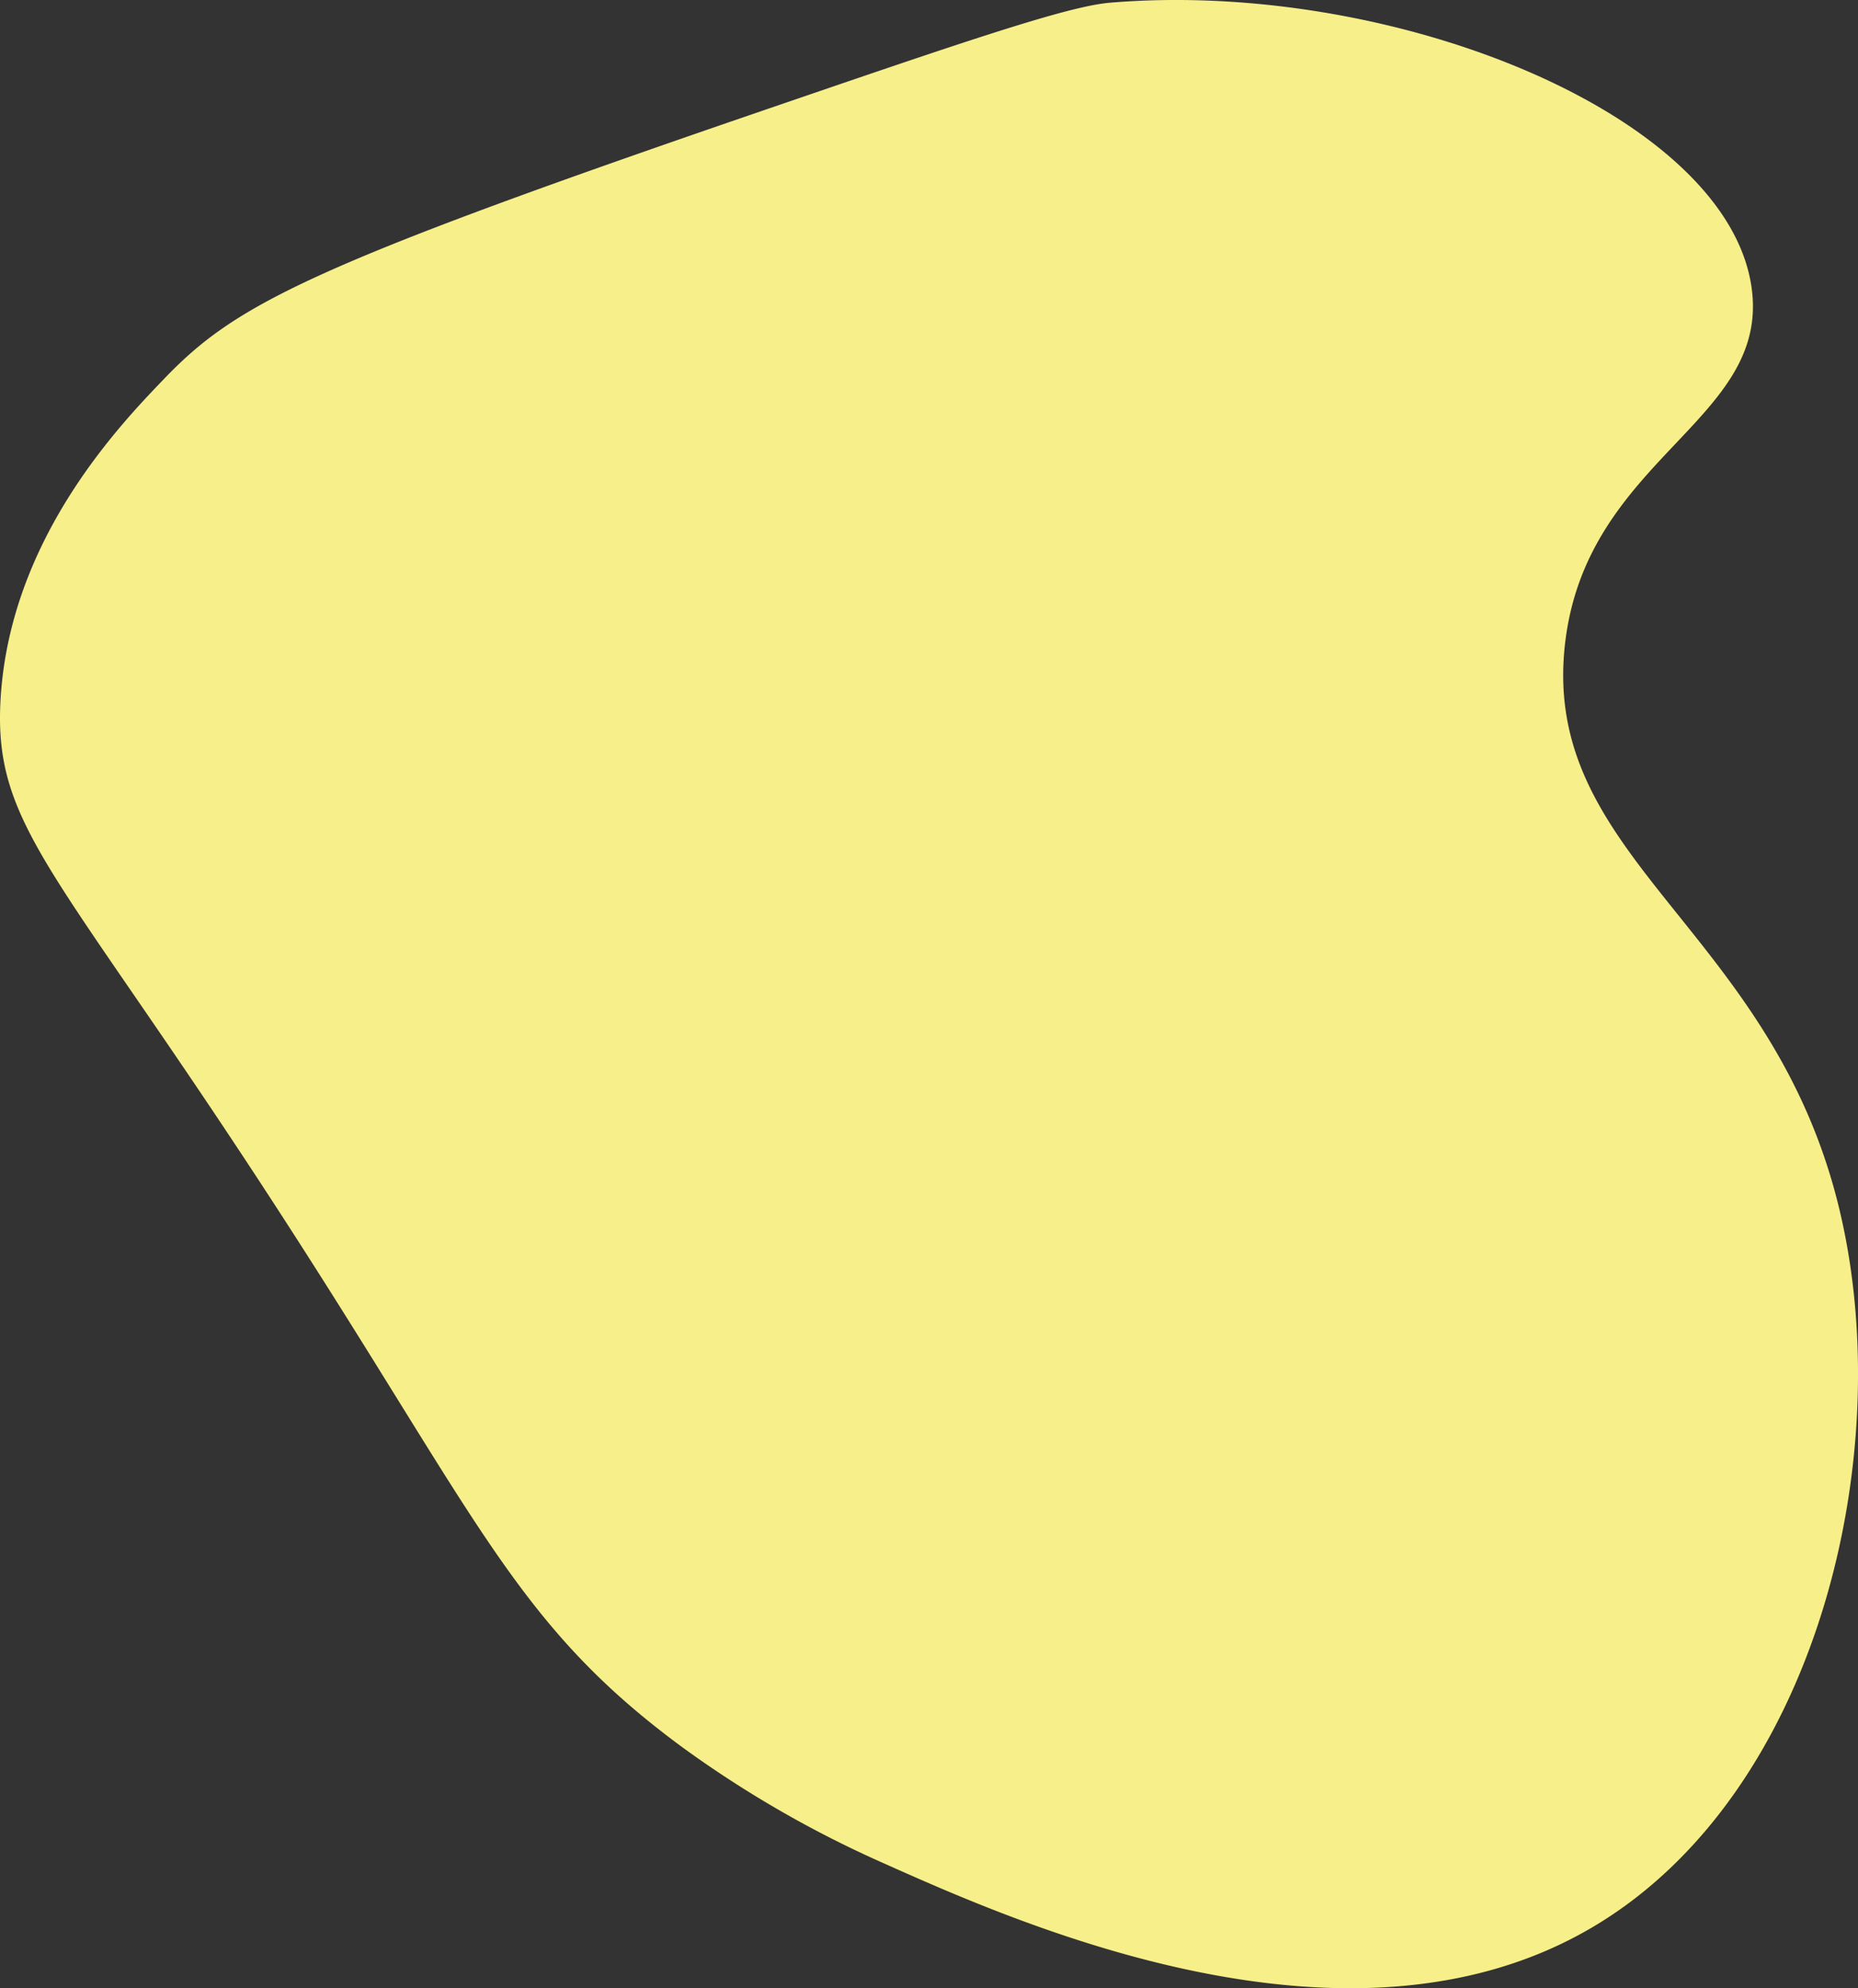
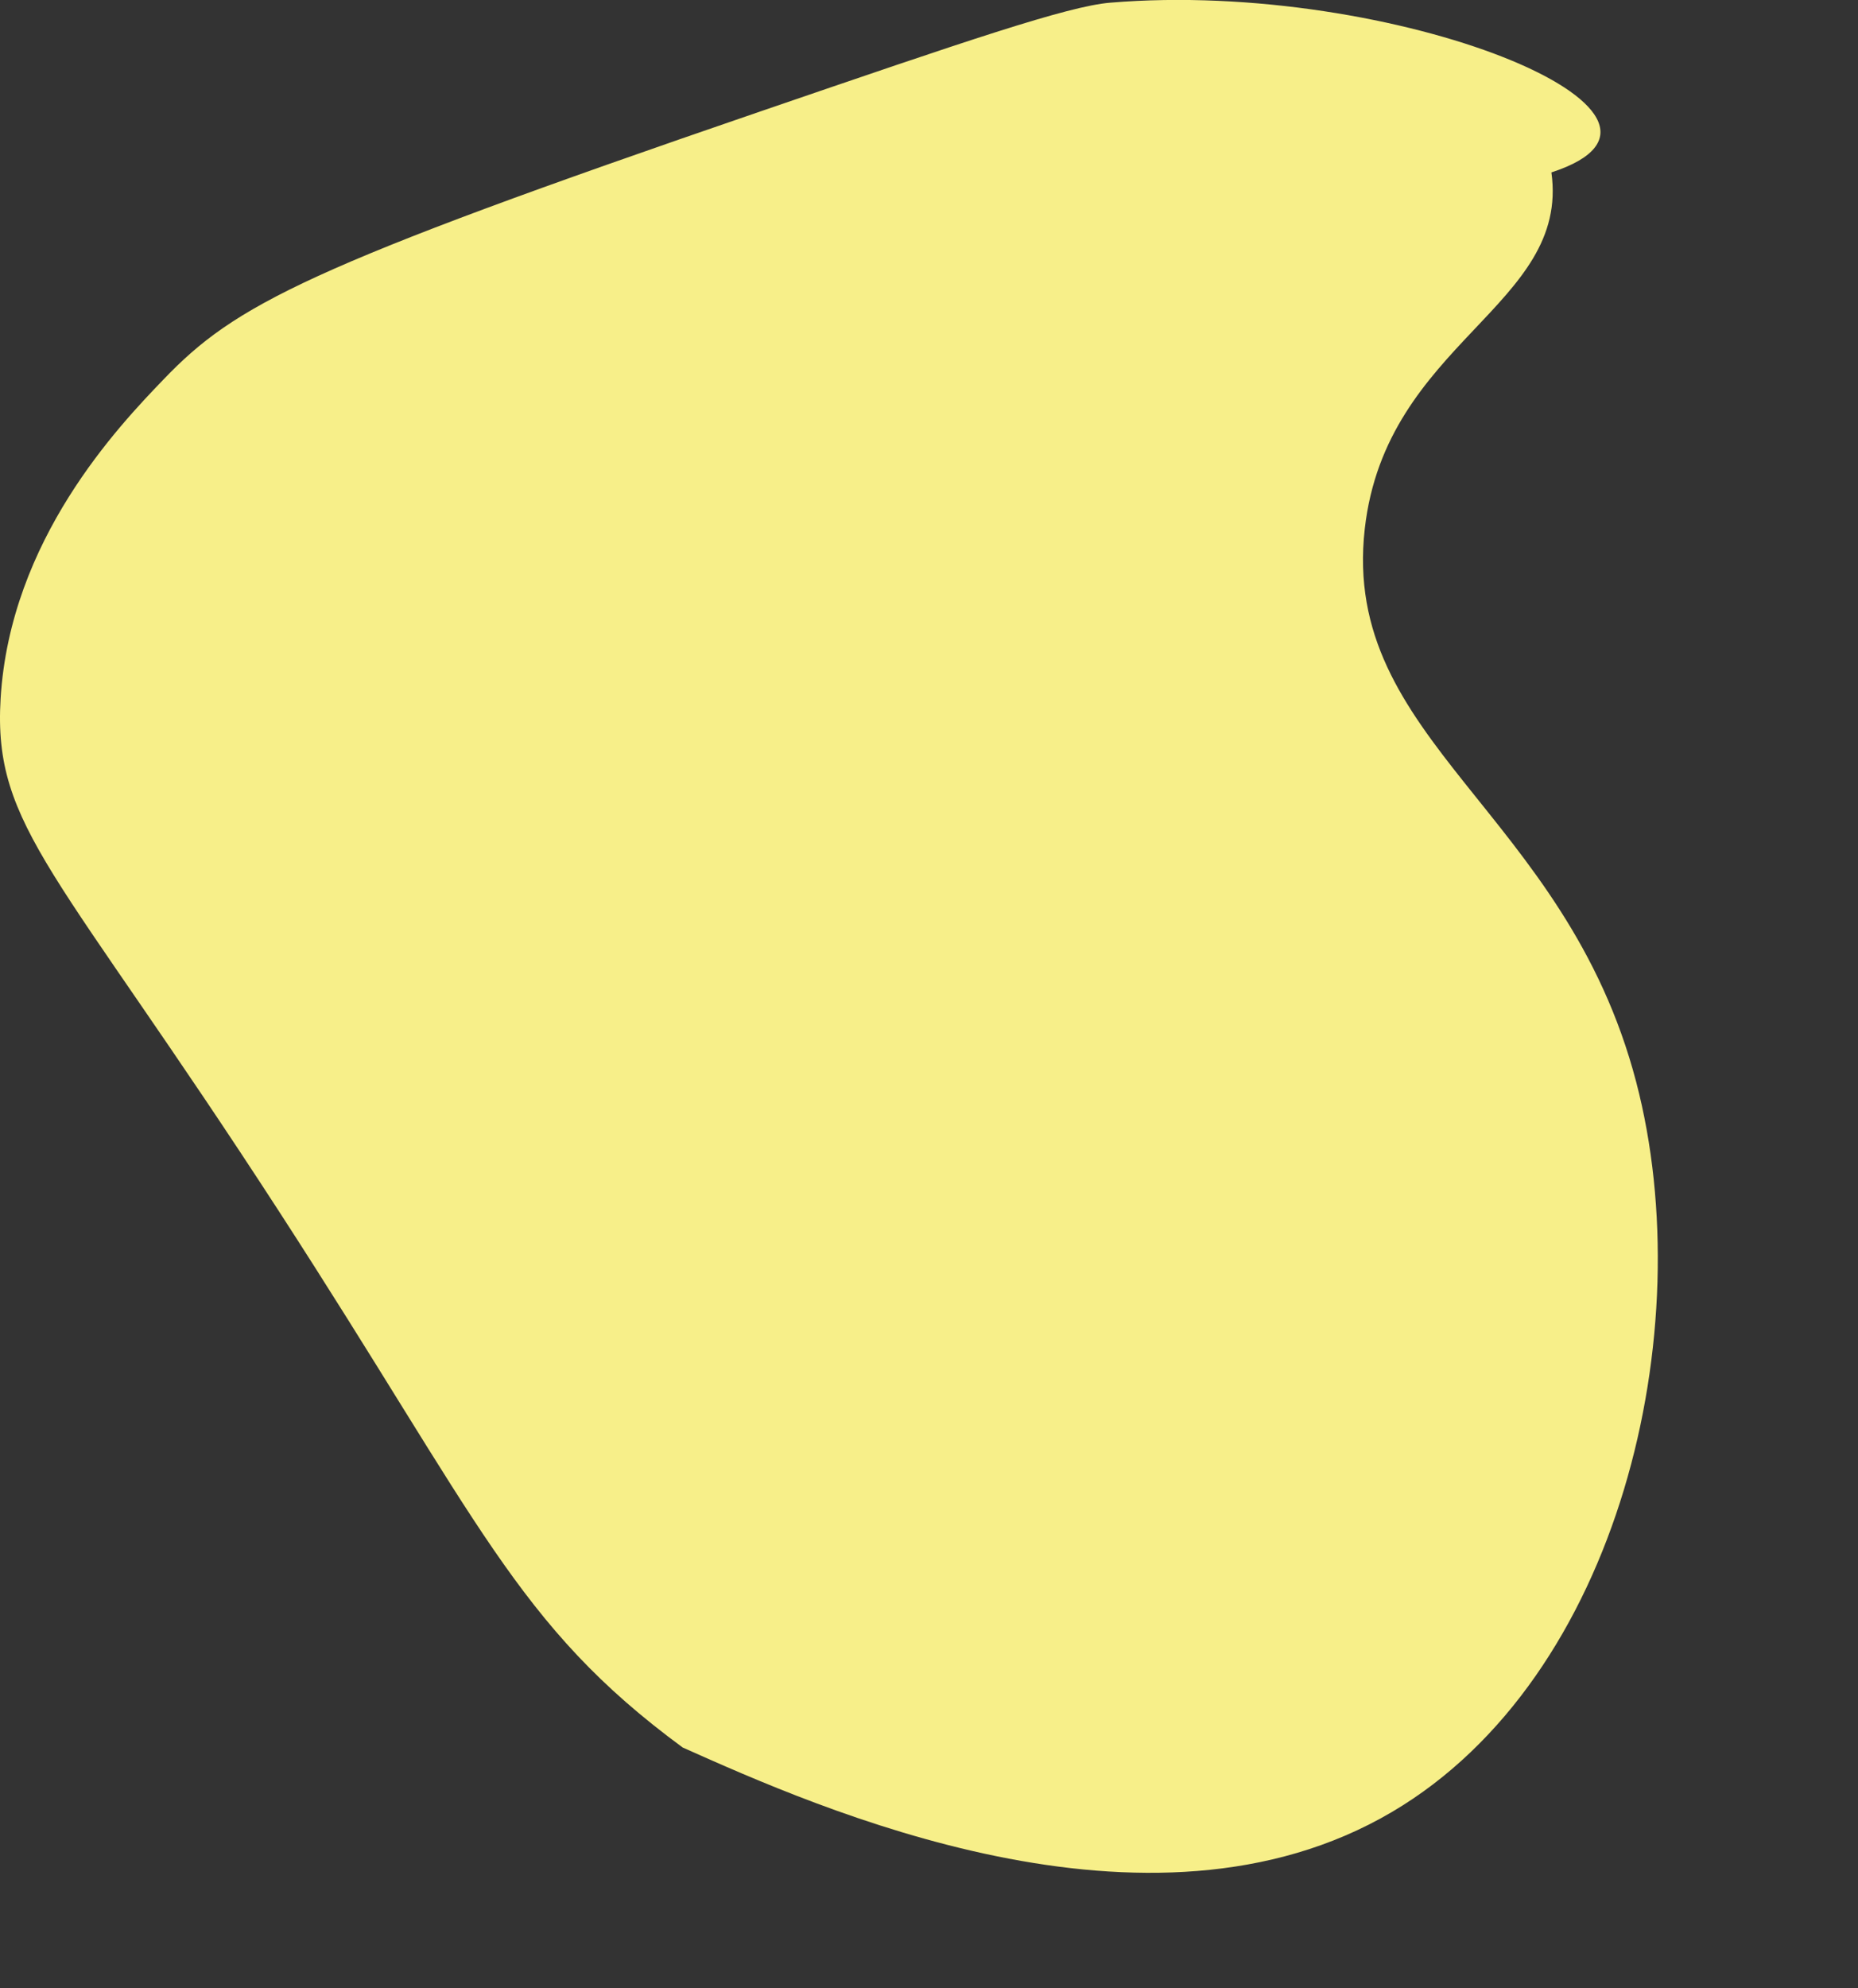
<svg xmlns="http://www.w3.org/2000/svg" viewBox="0 0 547.53 585.71">
  <rect x="0" y="0" width="547.53" height="585.71" fill="#333333" stroke="none" />
  <defs>
    <style>.cls-1{fill:#f7ef89;}</style>
  </defs>
  <title>yellow form</title>
  <g id="Layer_2" data-name="Layer 2">
    <g id="Layer_1-2" data-name="Layer 1">
-       <path class="cls-1" d="M327.18.79c-12.47,1-42.82,11.38-103,32-134,45.93-154.92,57-176,79C35,125.5,3,158.91.18,205.79c-2.28,38.09,16.82,50.47,82,151,59.3,91.47,69.82,121.84,119,158a323.2,323.2,0,0,0,59,34c39.87,17.81,137.19,61.28,209,19,67.25-39.59,91.08-142,72-215-20.92-80-87.07-100.46-80-163,6.22-55.06,60.49-65.54,55-105C509.09,33.89,410.75-6.19,327.18.79Z" />
+       <path class="cls-1" d="M327.18.79c-12.47,1-42.82,11.38-103,32-134,45.93-154.92,57-176,79C35,125.5,3,158.91.18,205.79c-2.28,38.09,16.82,50.47,82,151,59.3,91.47,69.82,121.84,119,158c39.87,17.81,137.19,61.28,209,19,67.25-39.59,91.08-142,72-215-20.92-80-87.07-100.46-80-163,6.22-55.06,60.49-65.54,55-105C509.09,33.89,410.75-6.19,327.18.79Z" />
    </g>
  </g>
</svg>